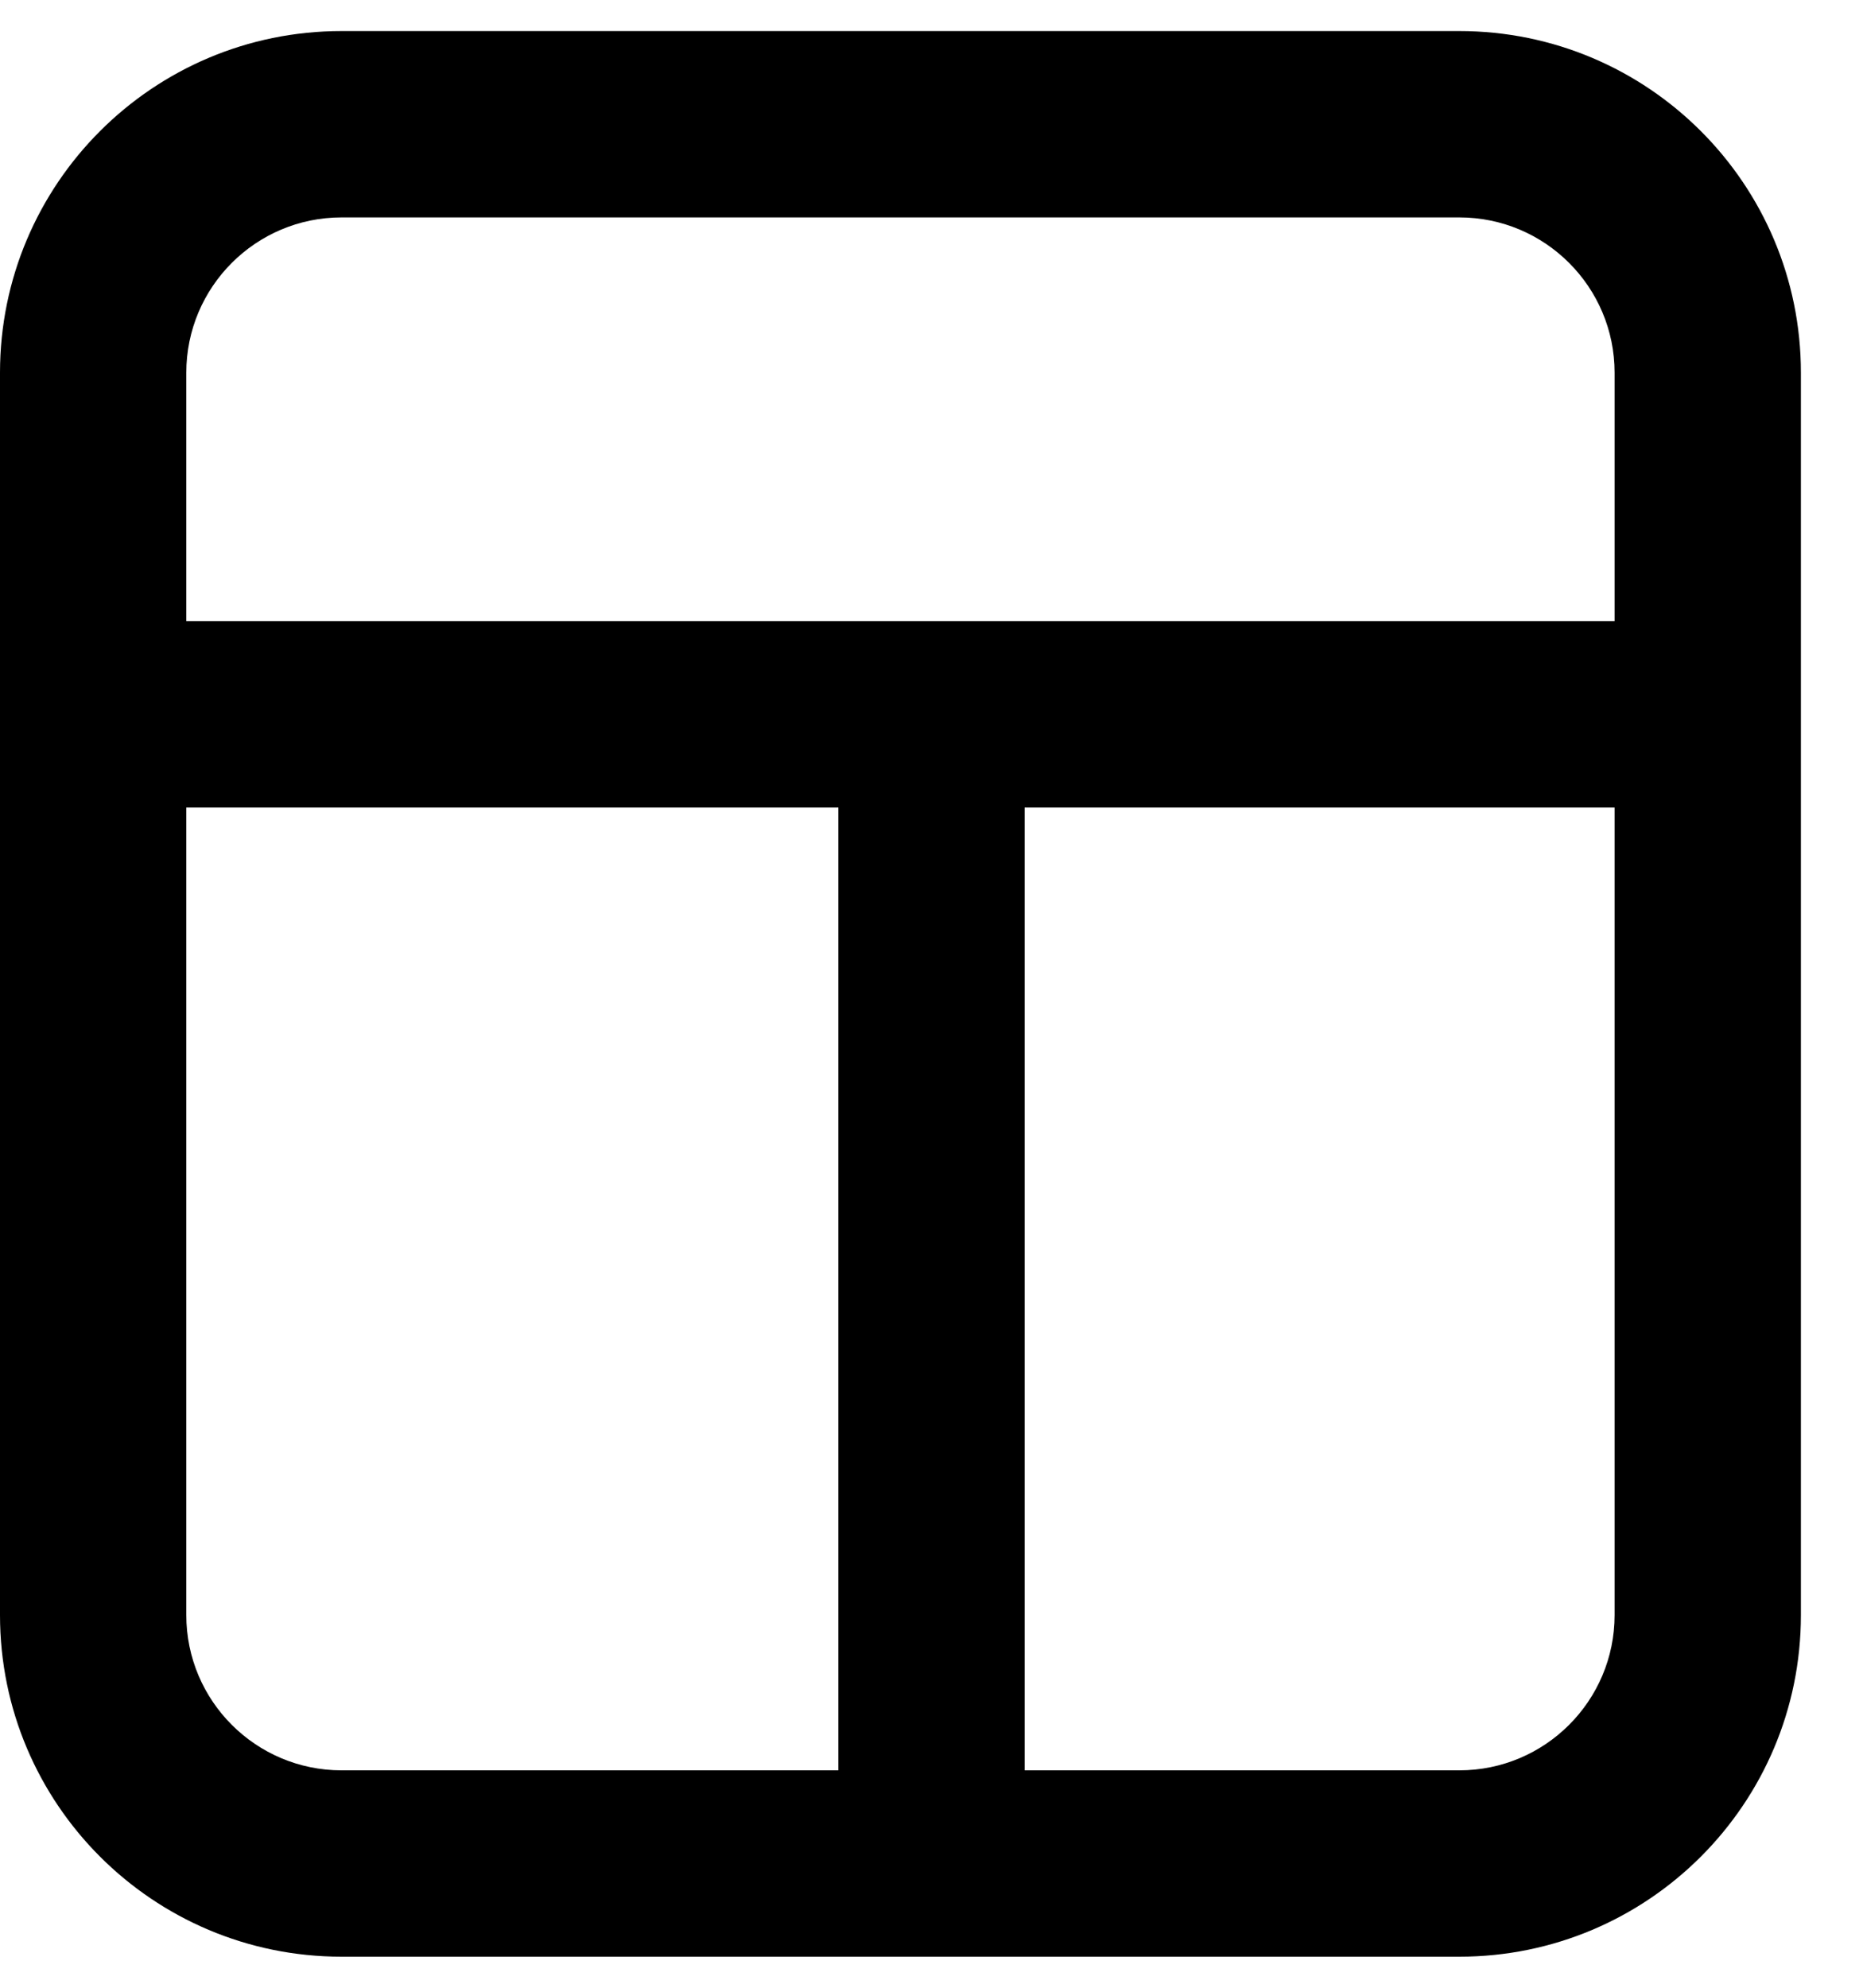
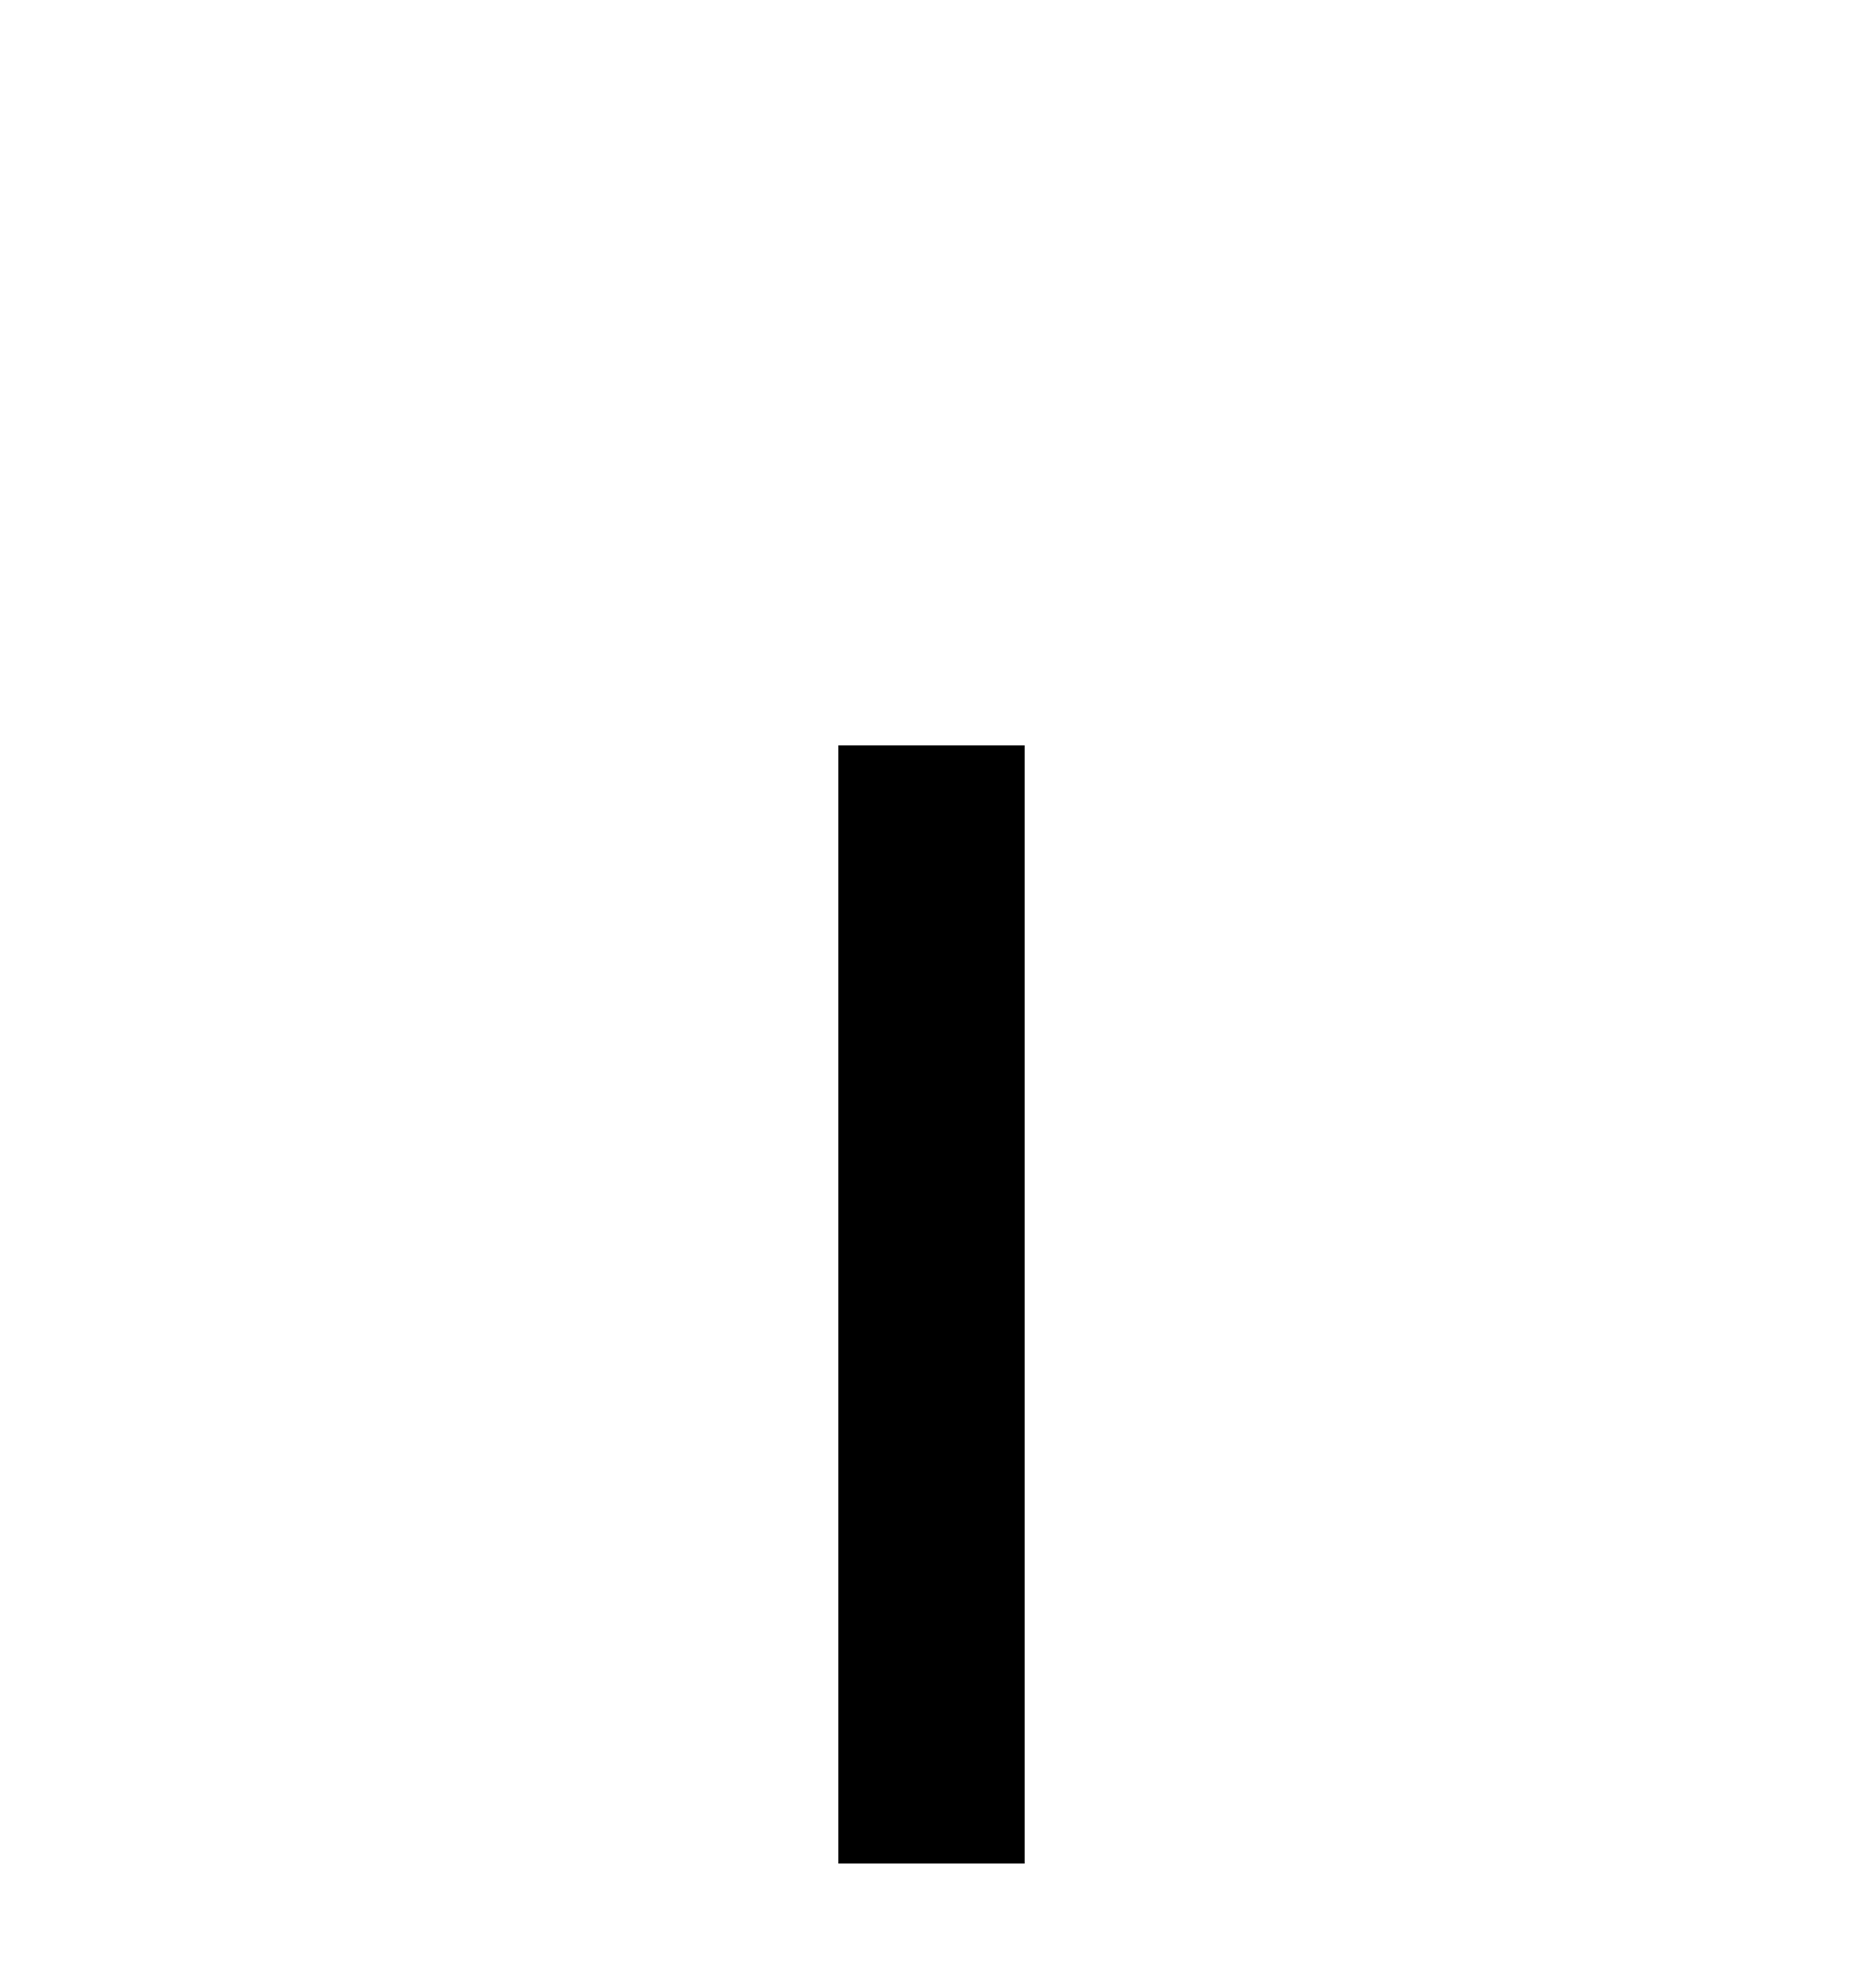
<svg xmlns="http://www.w3.org/2000/svg" width="15" height="16" viewBox="0 0 15 16" fill="none">
-   <path fill-rule="evenodd" clip-rule="evenodd" d="M0 3C0 1.481 1.231 0.25 2.75 0.25H11.75C13.269 0.25 14.5 1.481 14.5 3V13C14.5 14.519 13.269 15.75 11.75 15.75H2.75C1.231 15.75 0 14.519 0 13V3ZM2.75 1.75C2.06 1.75 1.5 2.31 1.5 3V13C1.5 13.69 2.06 14.25 2.75 14.25H11.75C12.44 14.25 13 13.69 13 13V3C13 2.31 12.44 1.75 11.75 1.75H2.75Z" fill="black" />
  <path fill-rule="evenodd" clip-rule="evenodd" d="M6.75 15L6.75 6H8.25V15H6.75Z" fill="black" />
-   <path fill-rule="evenodd" clip-rule="evenodd" d="M0.75 5H13.75V6.5H0.75V5Z" fill="black" />
+   <path fill-rule="evenodd" clip-rule="evenodd" d="M0.75 5V6.5H0.75V5Z" fill="black" />
</svg>